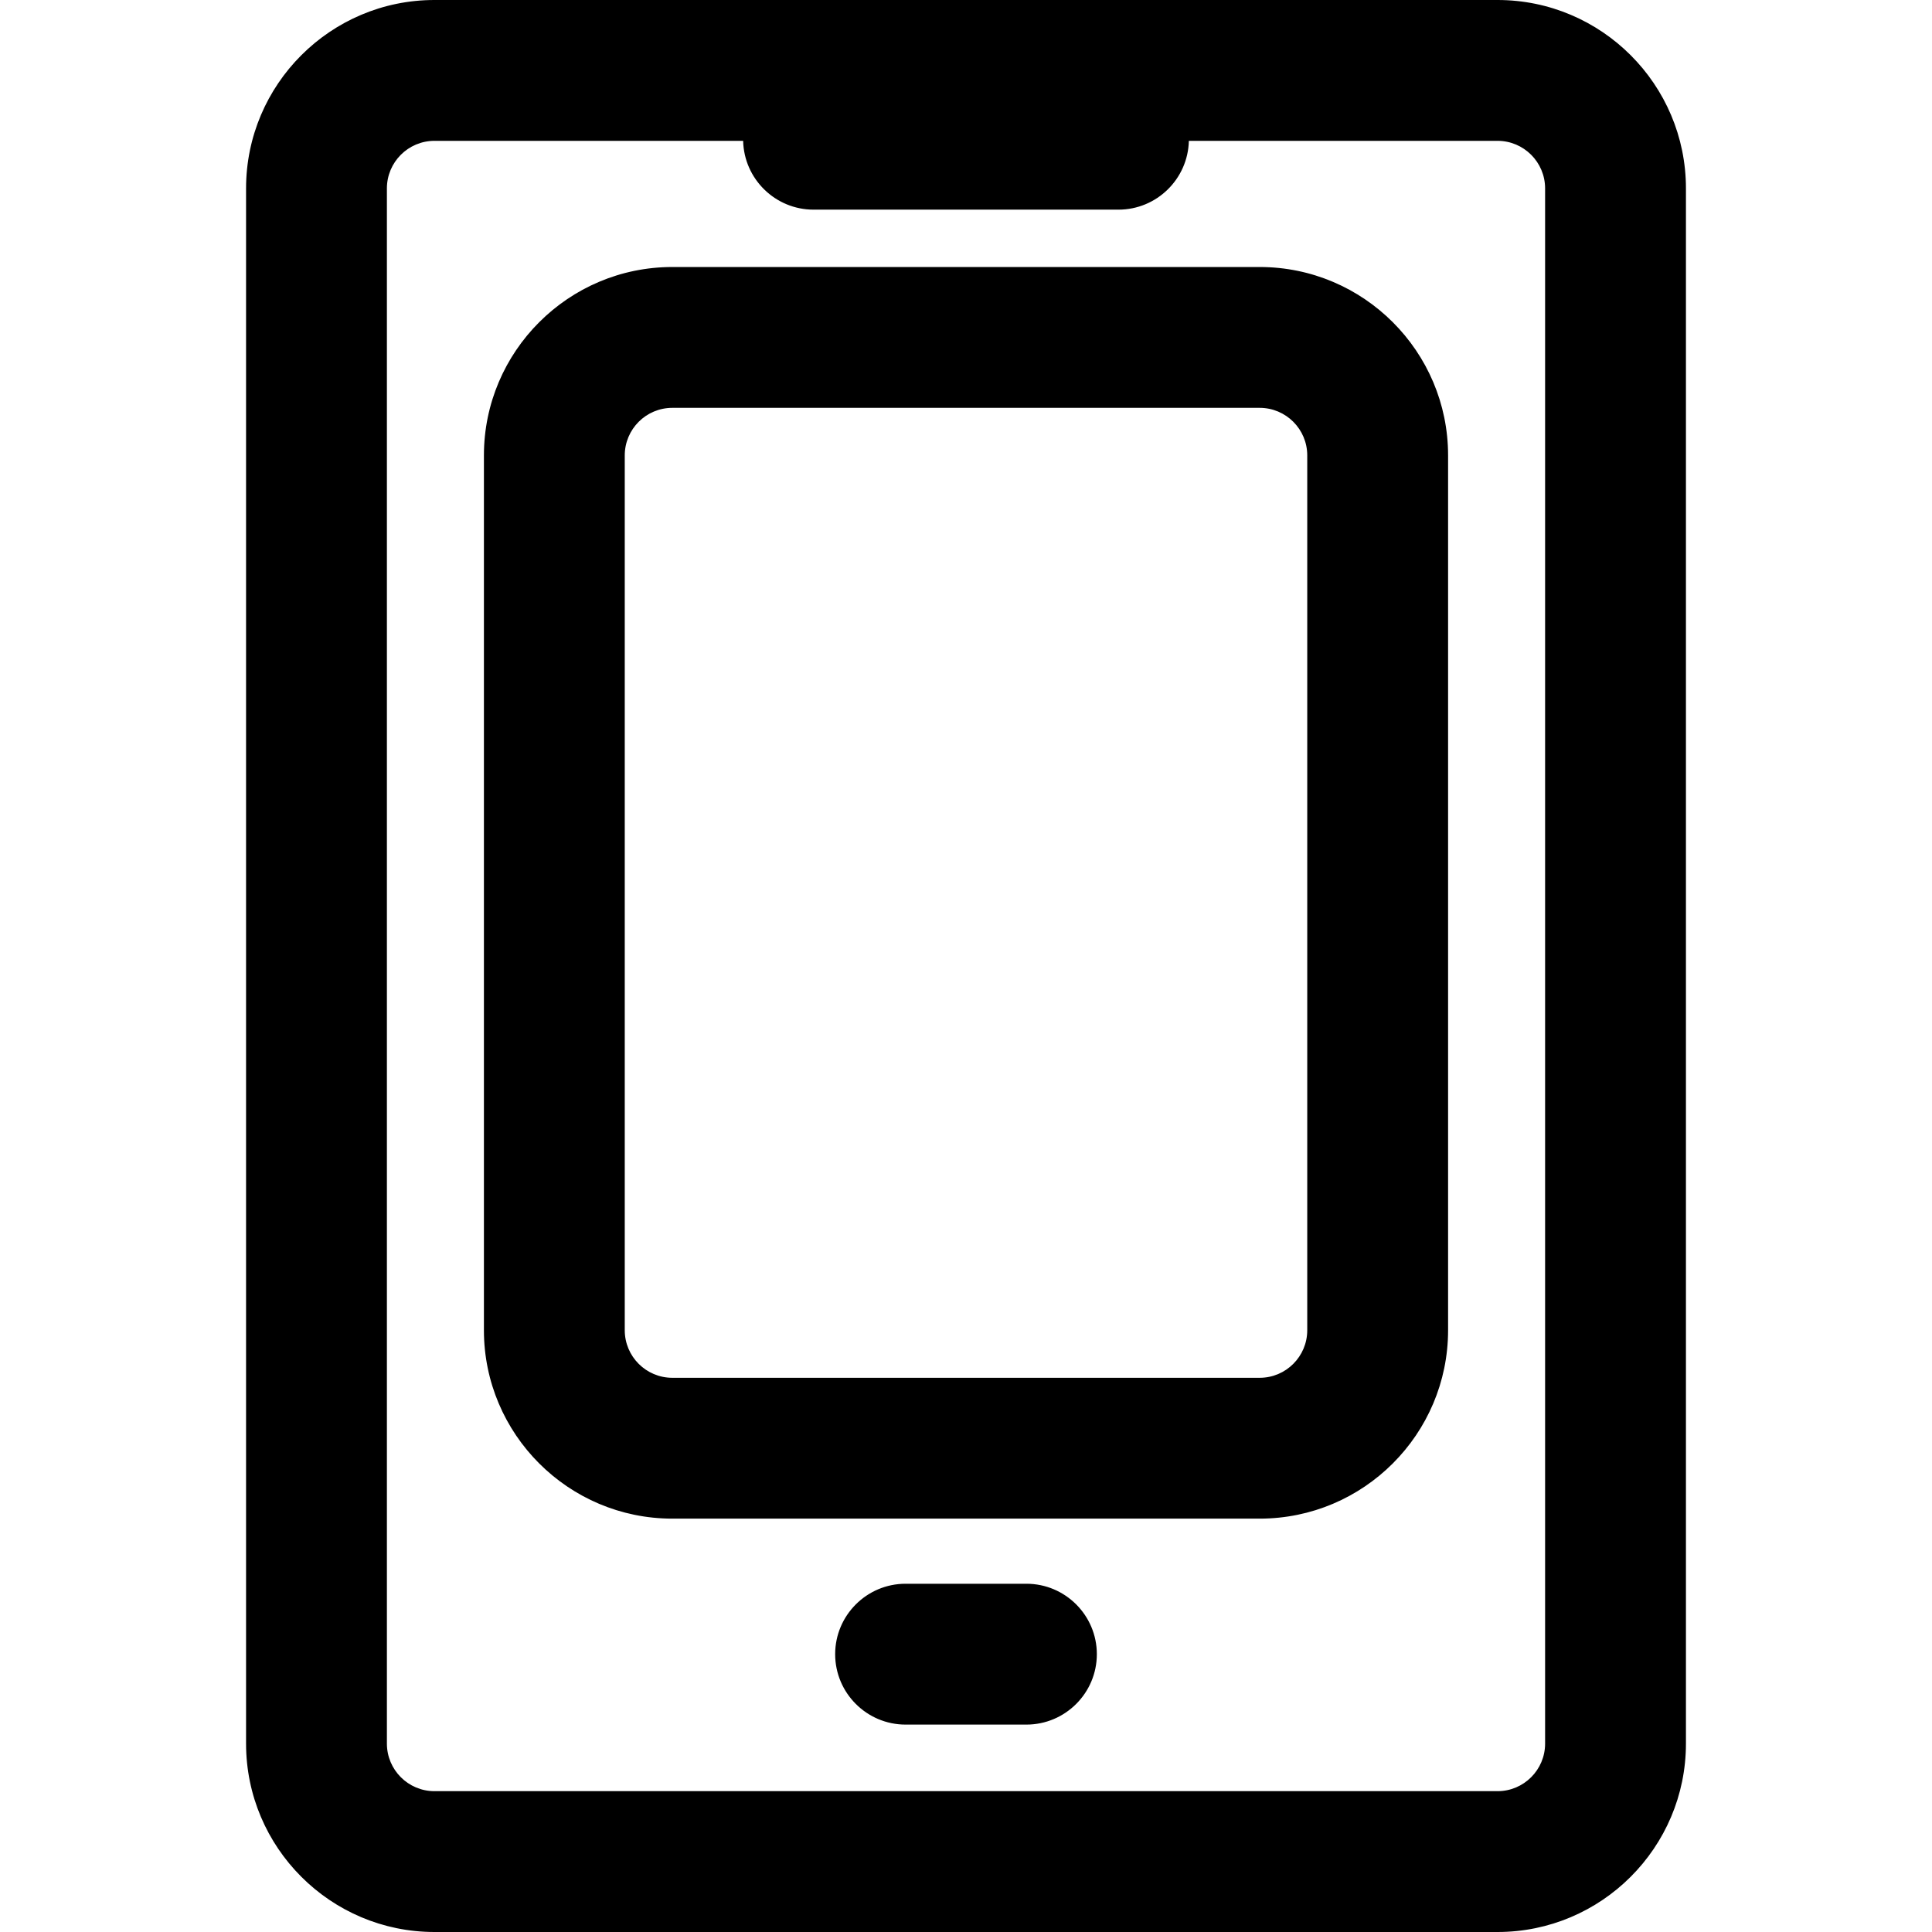
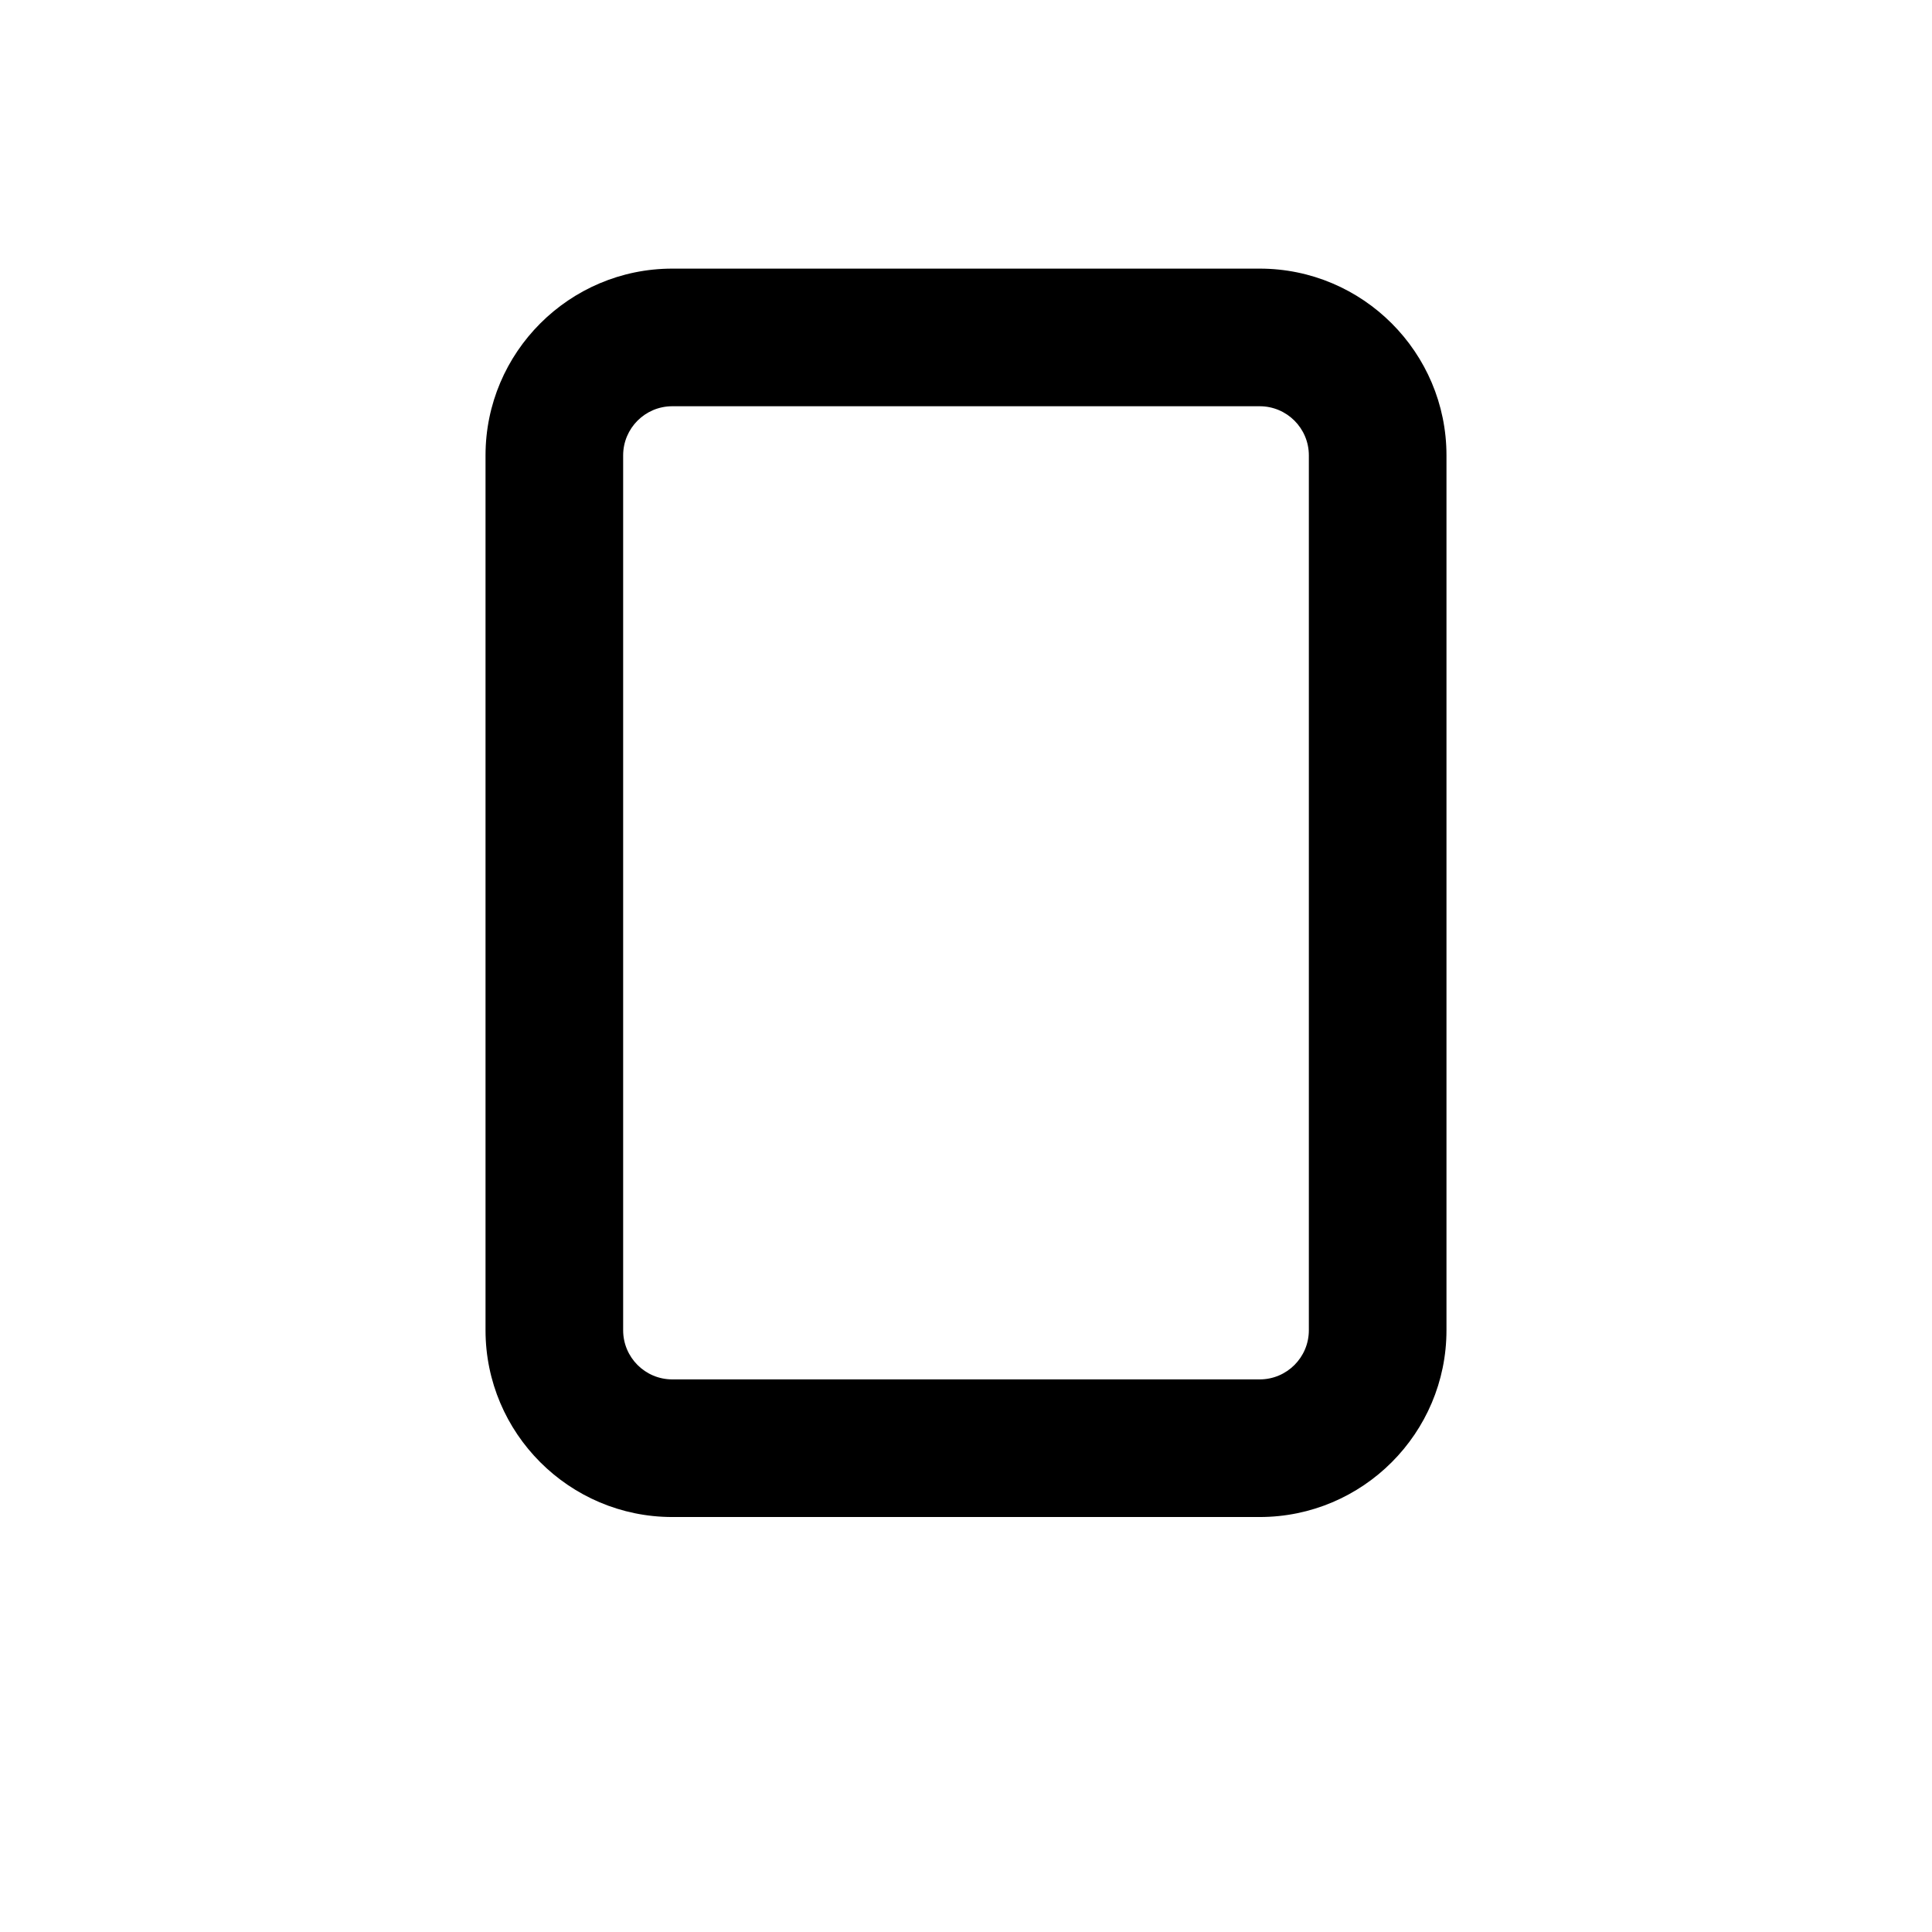
<svg xmlns="http://www.w3.org/2000/svg" version="1.1" id="Capa_1" x="0px" y="0px" width="601.402px" height="601.402px" viewBox="0 0 601.402 601.402" style="enable-background:new 0 0 601.402 601.402;" xml:space="preserve">
  <g>
    <g>
-       <path d="M77.096,542.762c0,32.059,26.082,58.141,58.14,58.141h330.93c32.059,0,58.141-26.082,58.141-58.141V58.64    c0-32.059-26.082-58.14-58.141-58.14h-330.93c-32.059,0-58.14,26.082-58.14,58.14V542.762z M119.936,58.64    c0-8.45,6.85-15.3,15.3-15.3h96.589c0,11.83,9.59,21.42,21.42,21.42h94.913c11.828,0,21.42-9.59,21.42-21.42h96.588    c8.451,0,15.301,6.85,15.301,15.3v484.122c0,8.451-6.85,15.301-15.301,15.301h-330.93c-8.45,0-15.3-6.85-15.3-15.301V58.64z" />
-       <path d="M466.166,601.402h-330.93c-32.334,0-58.64-26.306-58.64-58.641V58.64c0-32.334,26.306-58.64,58.64-58.64h330.93    c32.335,0,58.641,26.306,58.641,58.64v484.122C524.807,575.097,498.501,601.402,466.166,601.402z M135.236,1    c-31.783,0-57.64,25.857-57.64,57.64v484.122c0,31.783,25.857,57.641,57.64,57.641h330.93c31.783,0,57.641-25.857,57.641-57.641    V58.64c0-31.783-25.857-57.64-57.641-57.64H135.236z M466.166,558.562h-330.93c-8.712,0-15.8-7.088-15.8-15.801V58.64    c0-8.712,7.088-15.8,15.8-15.8h97.089v0.5c0,11.535,9.385,20.92,20.92,20.92h94.913c11.535,0,20.92-9.385,20.92-20.92v-0.5h97.088    c8.713,0,15.801,7.088,15.801,15.8v484.122C481.967,551.475,474.879,558.562,466.166,558.562z M135.236,43.84    c-8.161,0-14.8,6.64-14.8,14.8v484.122c0,8.161,6.639,14.801,14.8,14.801h330.93c8.161,0,14.801-6.64,14.801-14.801V58.64    c0-8.161-6.64-14.8-14.801-14.8h-96.094c-0.267,11.856-9.995,21.42-21.914,21.42h-94.913c-11.919,0-21.647-9.563-21.915-21.42    H135.236z" />
+       </g>
+     <g>
+       <path d="M209.277,472.225h182.848c32.059,0,58.141-26.082,58.141-58.141V141.757c0-32.058-26.082-58.14-58.141-58.14H209.277    c-32.059,0-58.14,26.082-58.14,58.14v272.327C151.137,446.143,177.218,472.225,209.277,472.225z M193.977,141.757    c0-8.45,6.85-15.3,15.3-15.3h182.848c8.449,0,15.301,6.85,15.301,15.3v272.327c0,8.451-6.852,15.301-15.301,15.301H209.277    c-8.45,0-15.3-6.85-15.3-15.301V141.757z" />
    </g>
    <g>
-       <path d="M209.277,472.225h182.848c32.059,0,58.141-26.082,58.141-58.141V141.757c0-32.058-26.082-58.14-58.141-58.14H209.277    c-32.059,0-58.14,26.082-58.14,58.14v272.327C151.137,446.143,177.218,472.225,209.277,472.225z M193.977,141.757    c0-8.45,6.85-15.3,15.3-15.3h182.848c8.449,0,15.301,6.85,15.301,15.3v272.327c0,8.451-6.852,15.301-15.301,15.301H209.277    c-8.45,0-15.3-6.85-15.3-15.301V141.757z" />
-       <path d="M392.125,472.725H209.277c-32.334,0-58.64-26.306-58.64-58.641V141.757c0-32.334,26.306-58.64,58.64-58.64h182.848    c32.335,0,58.641,26.306,58.641,58.64v272.327C450.766,446.419,424.46,472.725,392.125,472.725z M209.277,84.118    c-31.783,0-57.64,25.857-57.64,57.64v272.327c0,31.783,25.857,57.641,57.64,57.641h182.848c31.783,0,57.641-25.857,57.641-57.641    V141.757c0-31.783-25.857-57.64-57.641-57.64H209.277z M392.125,429.885H209.277c-8.712,0-15.8-7.088-15.8-15.801V141.757    c0-8.712,7.088-15.8,15.8-15.8h182.848c8.713,0,15.801,7.088,15.801,15.8v272.327    C407.926,422.797,400.838,429.885,392.125,429.885z M209.277,126.958c-8.161,0-14.8,6.639-14.8,14.8v272.327    c0,8.161,6.64,14.801,14.8,14.801h182.848c8.161,0,14.801-6.64,14.801-14.801V141.757c0-8.161-6.64-14.8-14.801-14.8H209.277z" />
-     </g>
-     <g>
-       <path d="M319.509,493.498h-37.616c-11.83,0-21.42,9.592-21.42,21.42c0,11.83,9.59,21.422,21.42,21.422h37.616    c11.831,0,21.421-9.592,21.421-21.422C340.93,503.09,331.34,493.498,319.509,493.498z" />
-       <path d="M319.509,536.84h-37.616c-12.087,0-21.92-9.834-21.92-21.922c0-12.087,9.833-21.92,21.92-21.92h37.616    c12.087,0,21.921,9.833,21.921,21.92C341.43,527.006,331.596,536.84,319.509,536.84z M281.893,493.998    c-11.535,0-20.92,9.385-20.92,20.92c0,11.536,9.385,20.922,20.92,20.922h37.616c11.536,0,20.921-9.386,20.921-20.922    c0-11.535-9.385-20.92-20.921-20.92H281.893z" />
-     </g>
+       </g>
  </g>
  <g>
</g>
  <g>
</g>
  <g>
</g>
  <g>
</g>
  <g>
</g>
  <g>
</g>
  <g>
</g>
  <g>
</g>
  <g>
</g>
  <g>
</g>
  <g>
</g>
  <g>
</g>
  <g>
</g>
  <g>
</g>
  <g>
</g>
</svg>